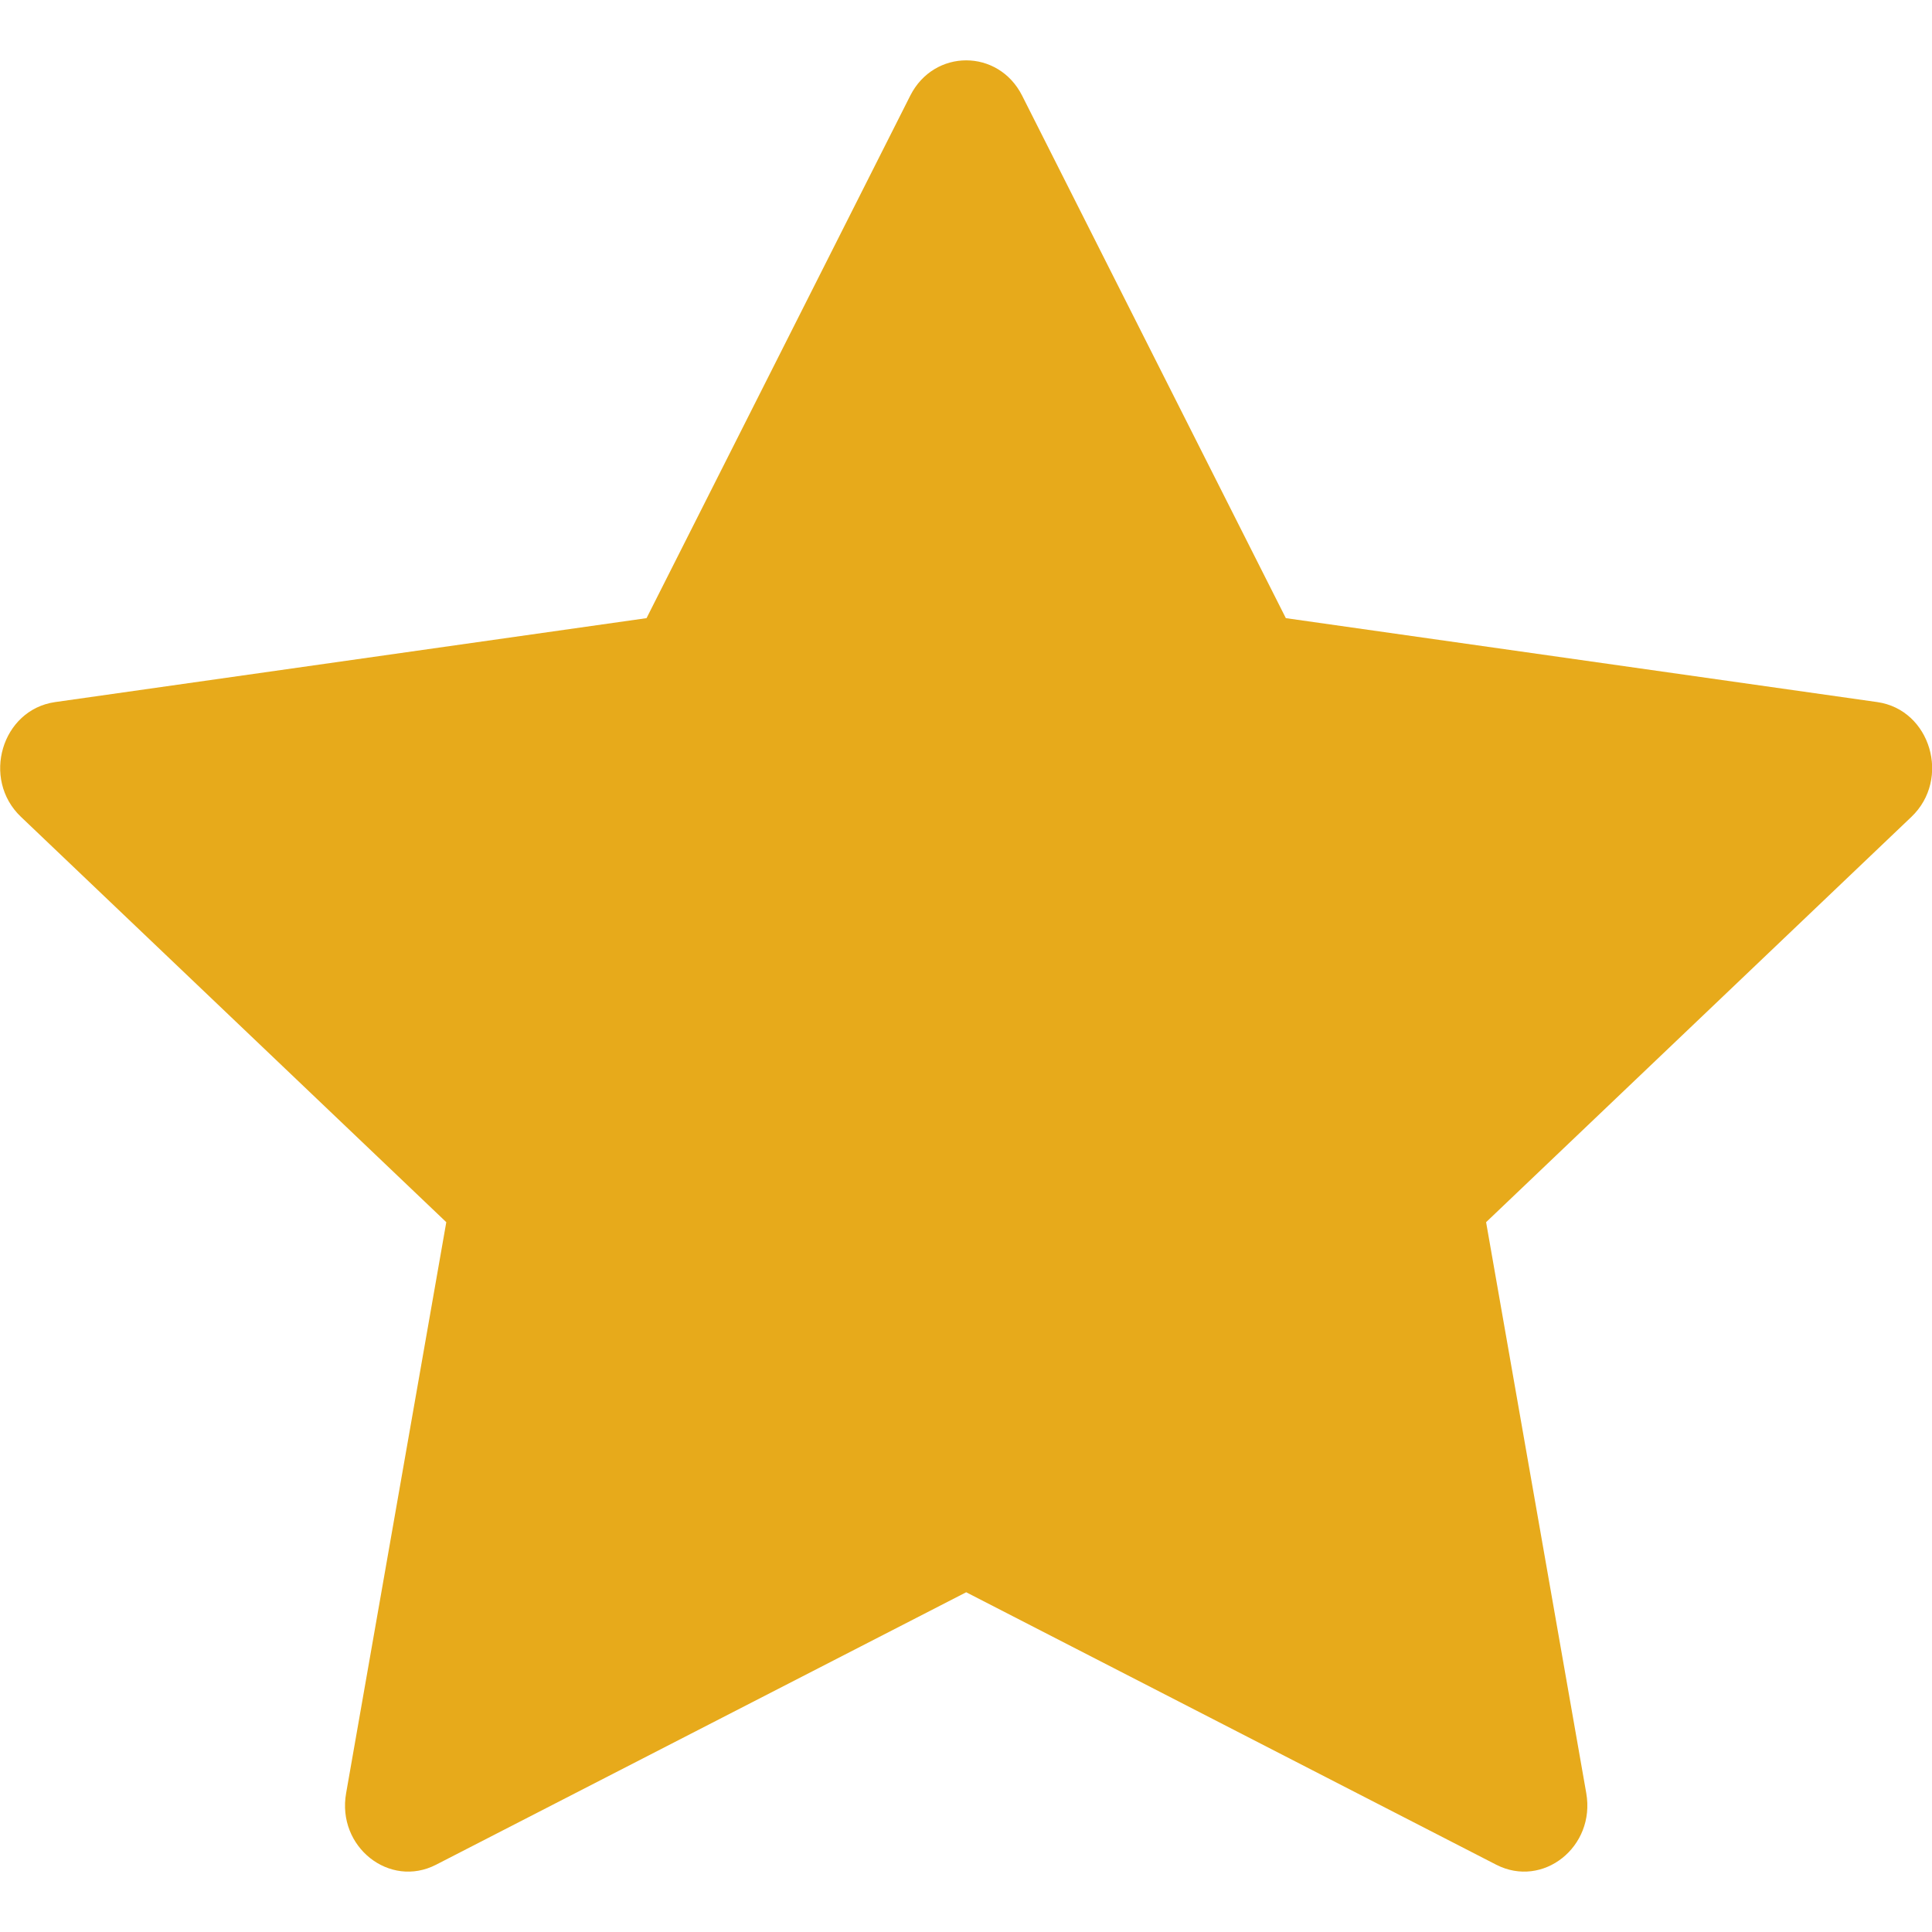
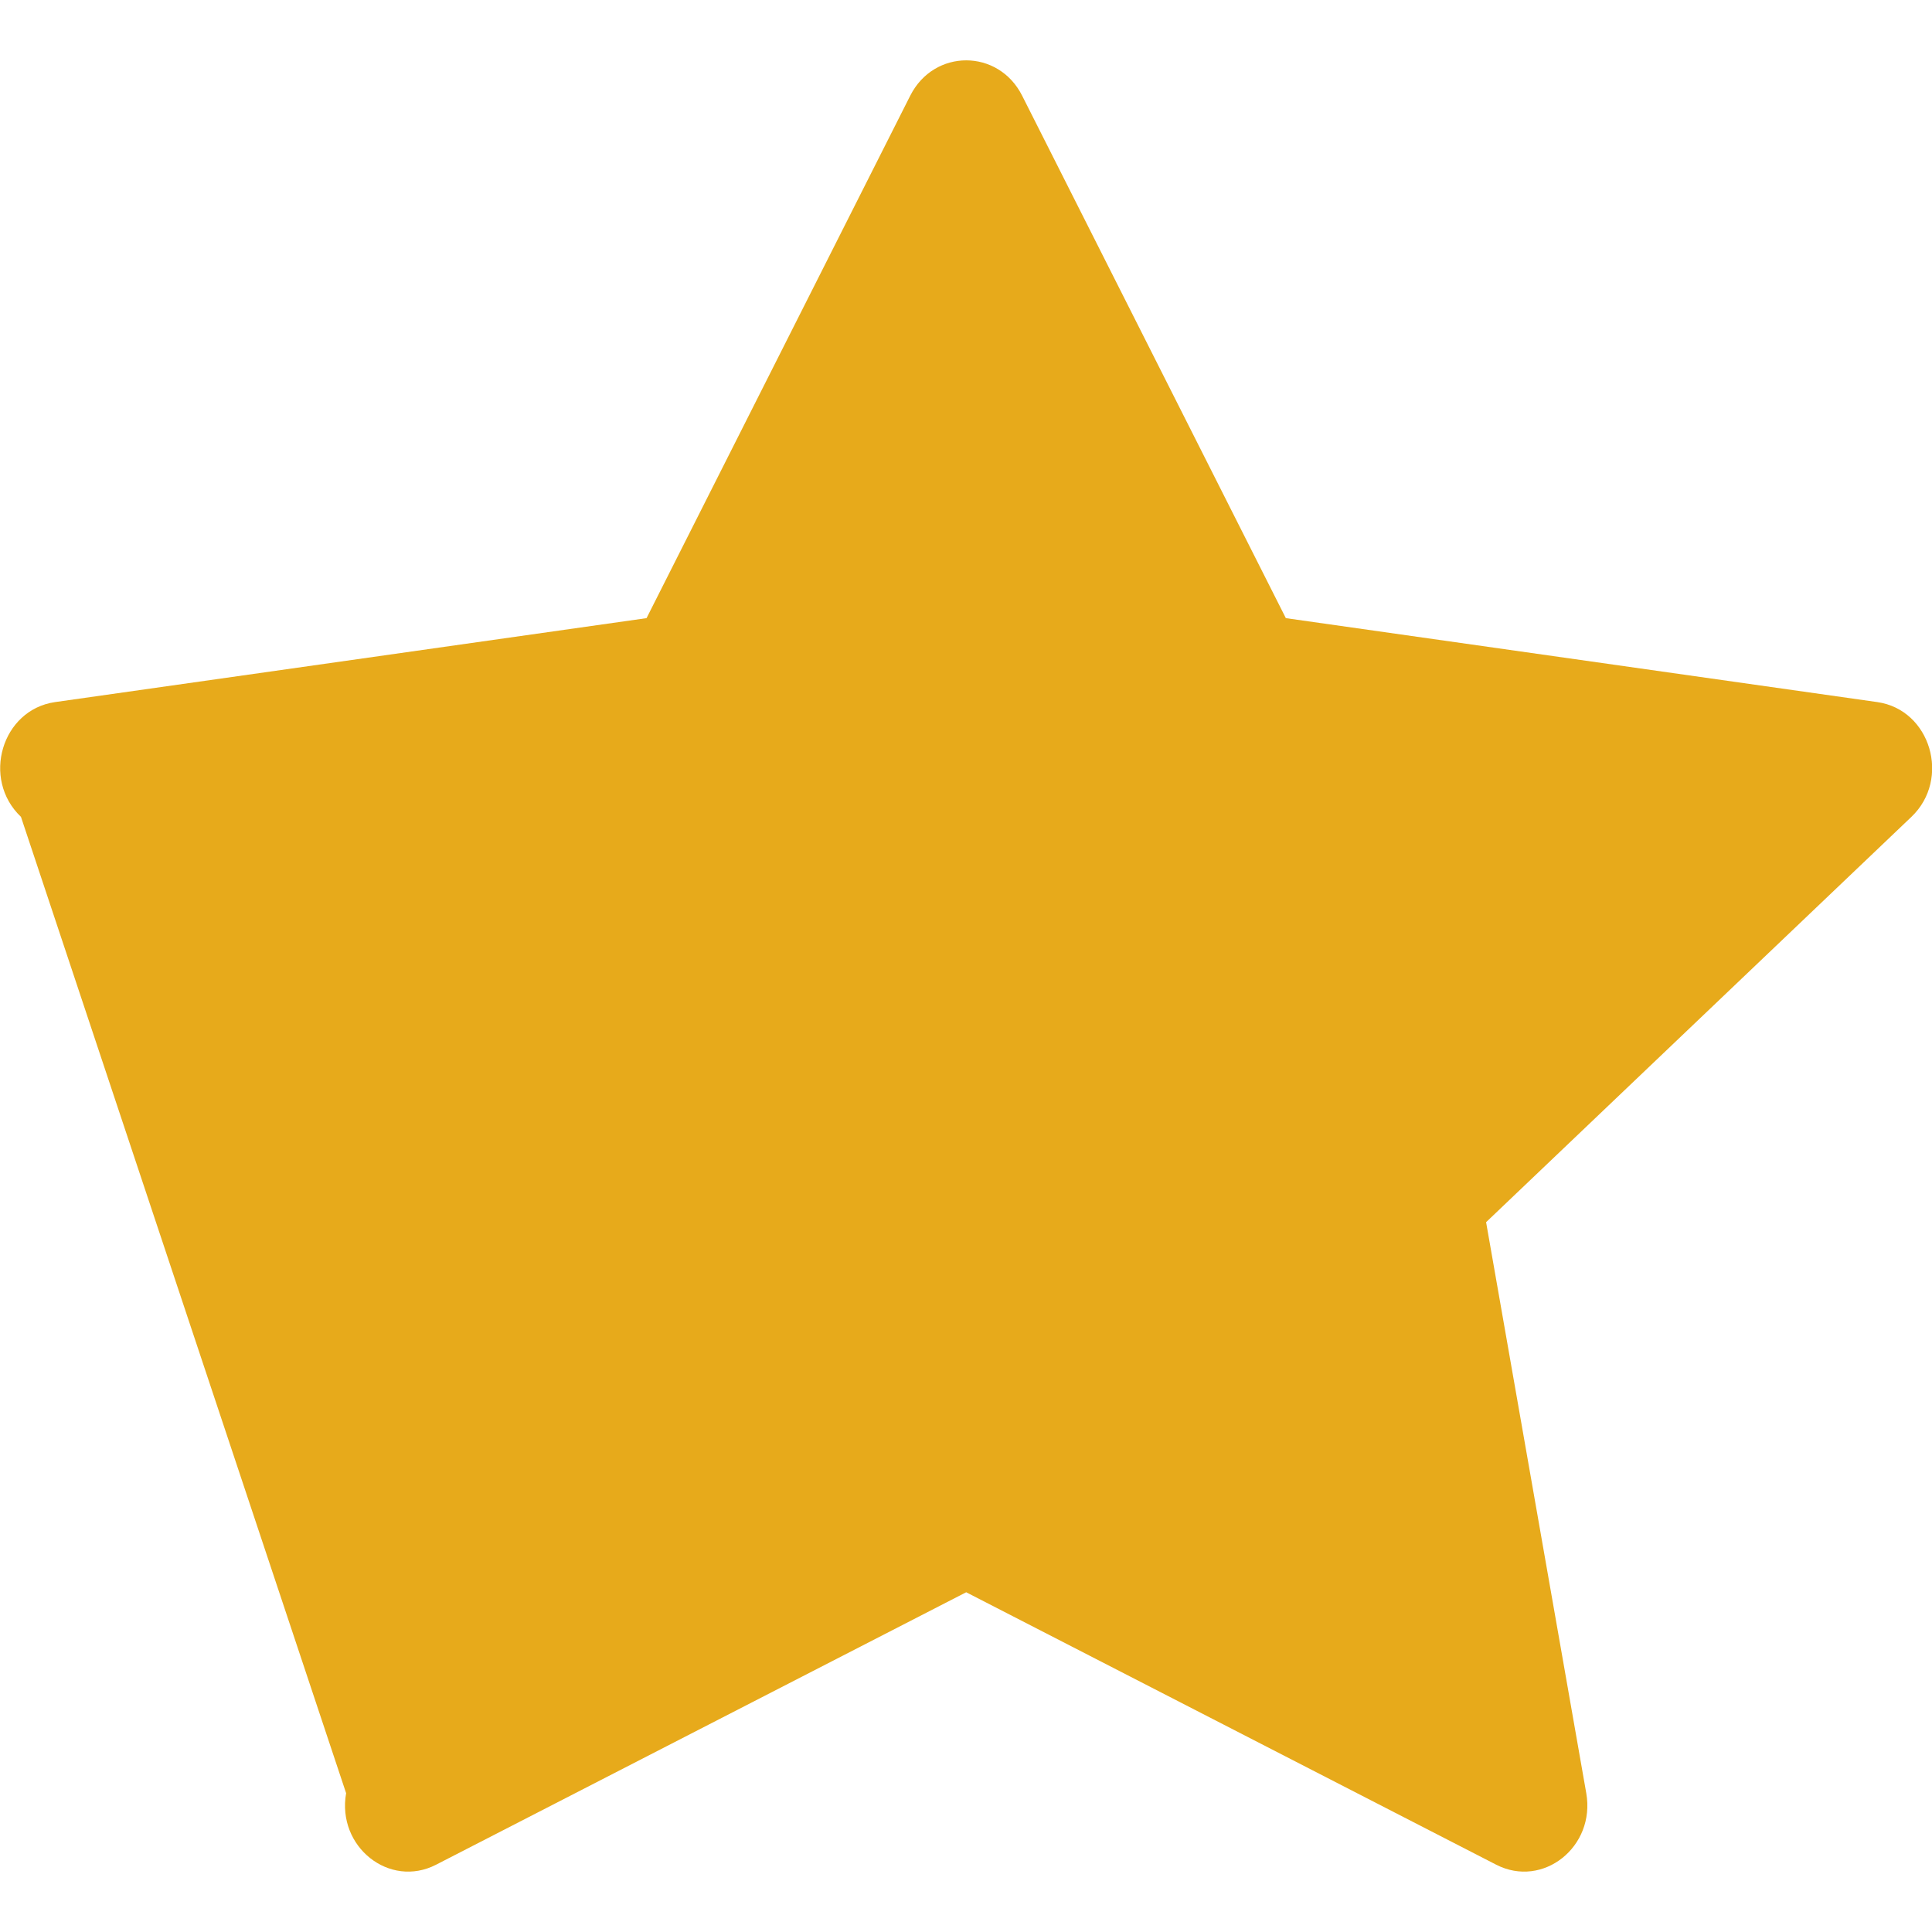
<svg xmlns="http://www.w3.org/2000/svg" width="20" height="20" viewBox="0 0 20 20" fill="none">
-   <path d="M4.515 19.303C4.032 19.552 3.485 19.118 3.583 18.563L4.62 12.652L0.217 8.456C-0.195 8.064 0.018 7.347 0.57 7.268L6.693 6.399L9.423 0.99C9.669 0.503 10.335 0.503 10.581 0.99L13.311 6.399L19.434 7.268C19.985 7.347 20.198 8.064 19.787 8.456L15.384 12.652L16.421 18.563C16.518 19.118 15.972 19.552 15.488 19.303L10.002 16.483L4.515 19.303Z" fill="#E7AA1B" />
+   <path d="M4.515 19.303C4.032 19.552 3.485 19.118 3.583 18.563L0.217 8.456C-0.195 8.064 0.018 7.347 0.57 7.268L6.693 6.399L9.423 0.99C9.669 0.503 10.335 0.503 10.581 0.99L13.311 6.399L19.434 7.268C19.985 7.347 20.198 8.064 19.787 8.456L15.384 12.652L16.421 18.563C16.518 19.118 15.972 19.552 15.488 19.303L10.002 16.483L4.515 19.303Z" fill="#E7AA1B" />
</svg>